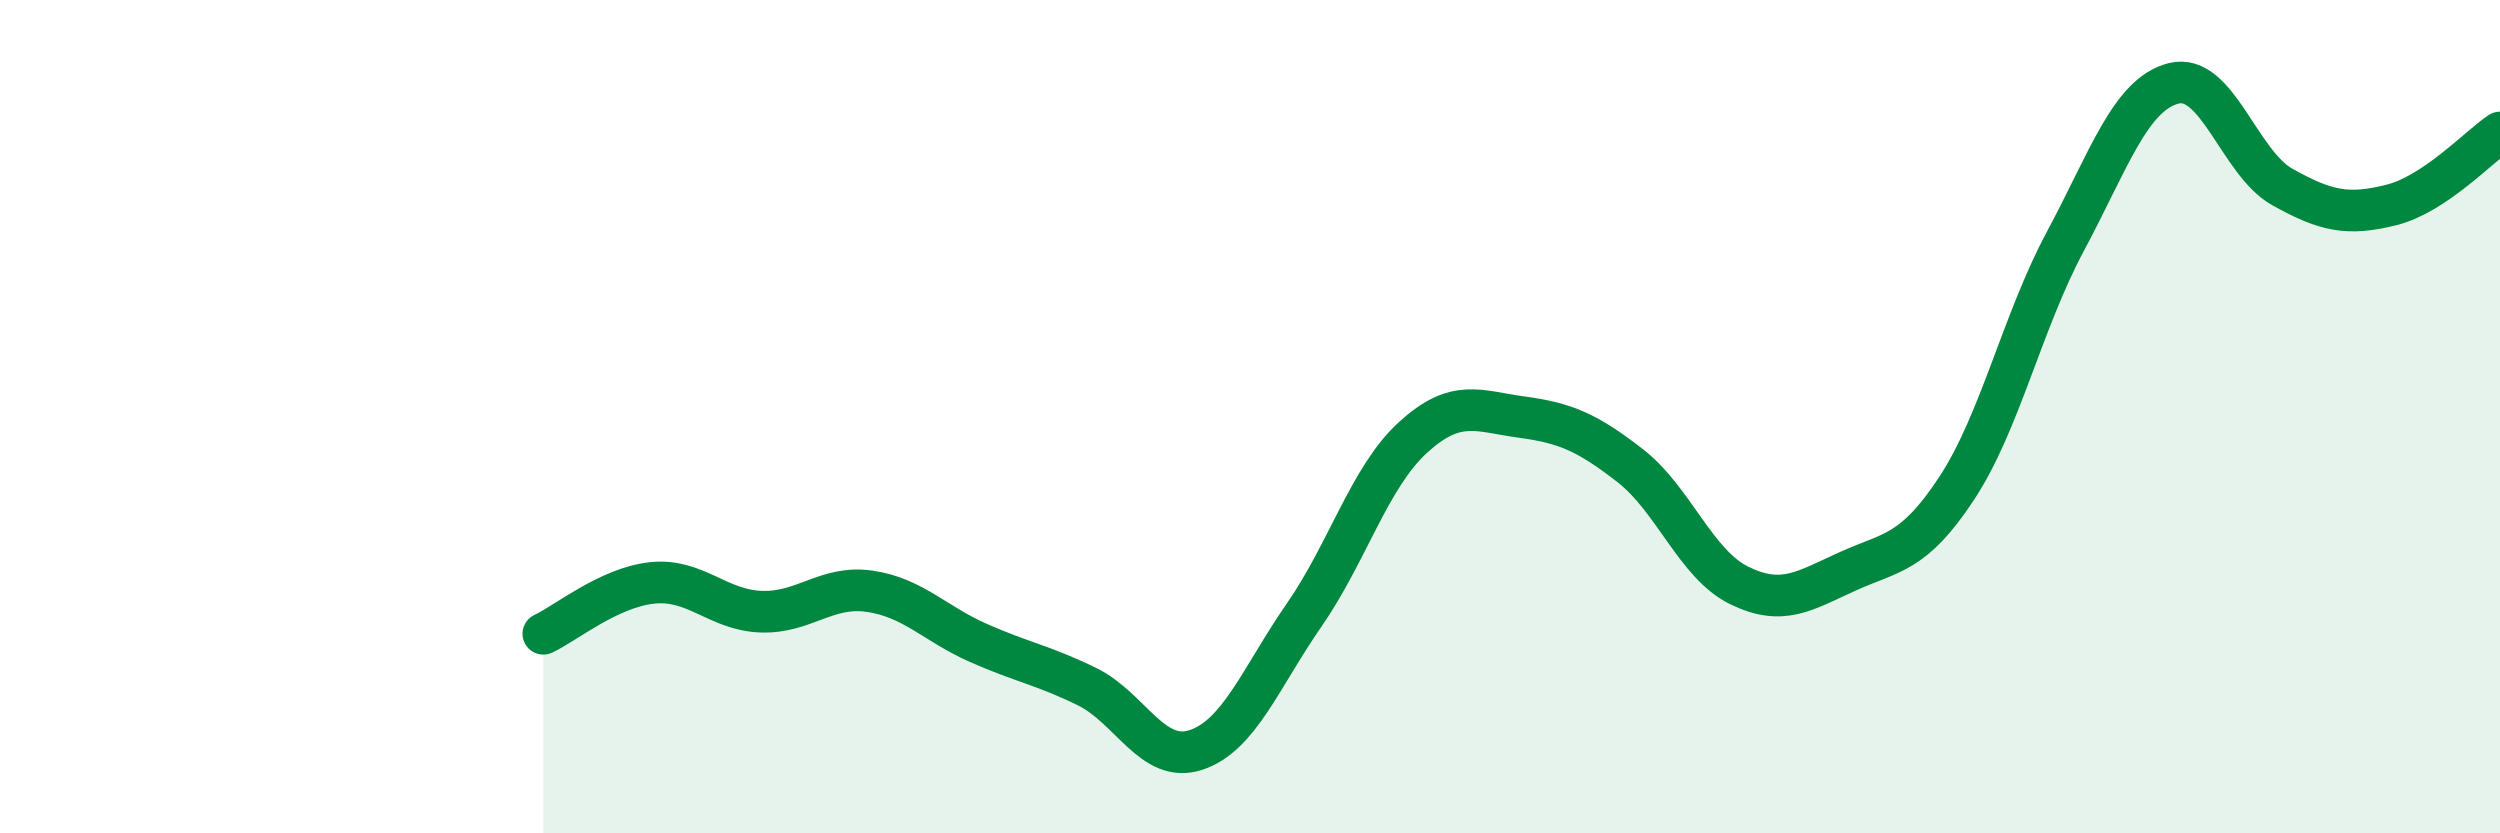
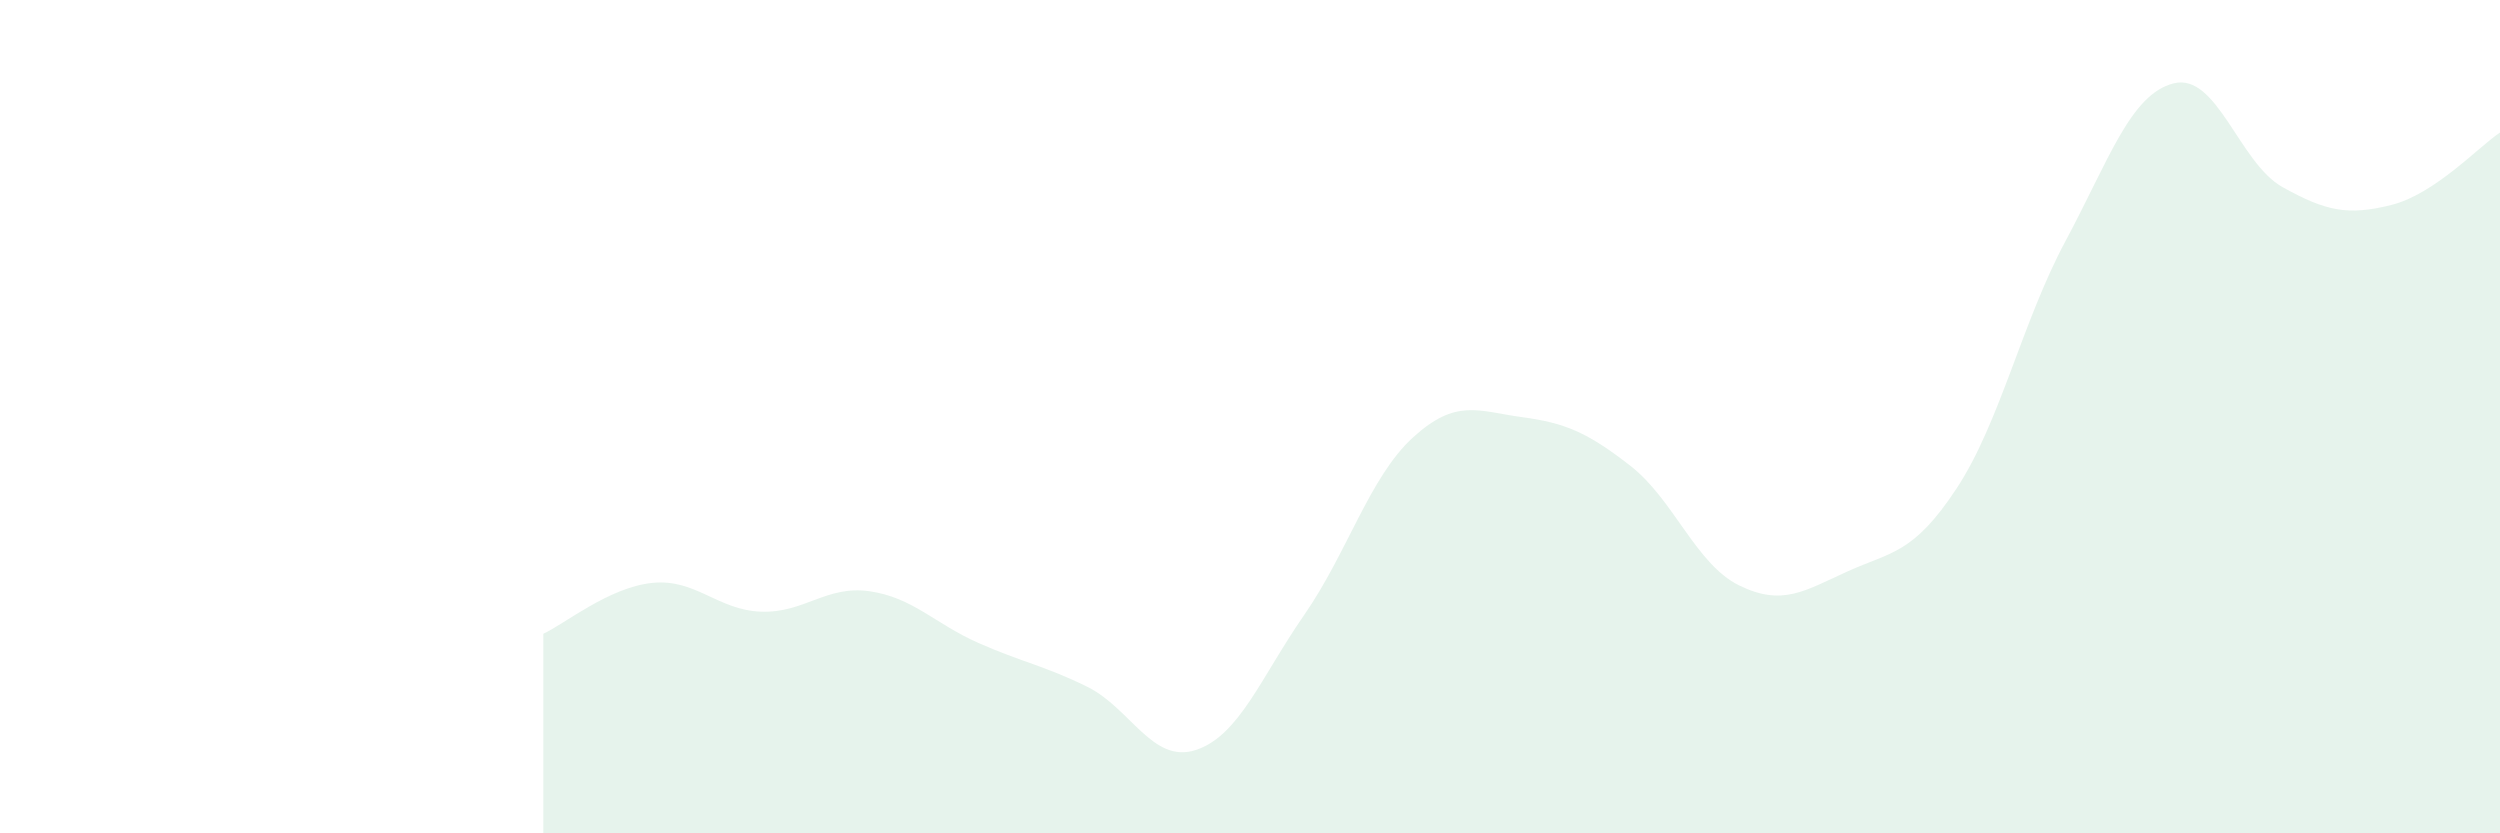
<svg xmlns="http://www.w3.org/2000/svg" width="60" height="20" viewBox="0 0 60 20">
  <path d="M 13.04,15.21 C 13.56,14.97 14.61,14.1 15.65,13.99 C 16.69,13.88 17.22,14.64 18.26,14.68 C 19.3,14.72 19.83,14.04 20.87,14.19 C 21.91,14.34 22.44,14.97 23.48,15.43 C 24.52,15.89 25.05,15.97 26.09,16.48 C 27.13,16.99 27.66,18.34 28.7,18 C 29.74,17.66 30.26,16.26 31.3,14.76 C 32.34,13.26 32.87,11.45 33.91,10.5 C 34.95,9.55 35.48,9.87 36.52,10.01 C 37.56,10.15 38.09,10.37 39.13,11.18 C 40.17,11.99 40.7,13.54 41.74,14.05 C 42.78,14.56 43.31,14.18 44.35,13.71 C 45.39,13.24 45.92,13.3 46.96,11.72 C 48,10.14 48.53,7.73 49.57,5.79 C 50.61,3.85 51.13,2.26 52.17,2 C 53.21,1.74 53.74,3.91 54.78,4.49 C 55.82,5.07 56.35,5.18 57.39,4.92 C 58.43,4.66 59.48,3.53 60,3.18L60 20L13.04 20Z" fill="#008740" opacity="0.1" stroke-linecap="round" stroke-linejoin="round" />
-   <path d="M 13.04,15.21 C 13.56,14.97 14.61,14.1 15.65,13.99 C 16.69,13.88 17.22,14.64 18.26,14.68 C 19.3,14.72 19.83,14.04 20.87,14.19 C 21.91,14.34 22.44,14.97 23.48,15.43 C 24.52,15.89 25.05,15.97 26.09,16.48 C 27.13,16.99 27.66,18.34 28.7,18 C 29.74,17.66 30.26,16.26 31.3,14.76 C 32.34,13.26 32.87,11.45 33.91,10.5 C 34.95,9.55 35.48,9.87 36.52,10.01 C 37.56,10.15 38.09,10.37 39.13,11.18 C 40.17,11.99 40.7,13.54 41.74,14.05 C 42.78,14.56 43.31,14.18 44.35,13.71 C 45.39,13.24 45.92,13.3 46.96,11.72 C 48,10.14 48.53,7.73 49.57,5.79 C 50.61,3.85 51.13,2.26 52.17,2 C 53.21,1.74 53.74,3.91 54.78,4.49 C 55.82,5.07 56.35,5.18 57.39,4.92 C 58.43,4.66 59.48,3.53 60,3.18" stroke="#008740" stroke-width="1" fill="none" stroke-linecap="round" stroke-linejoin="round" />
</svg>